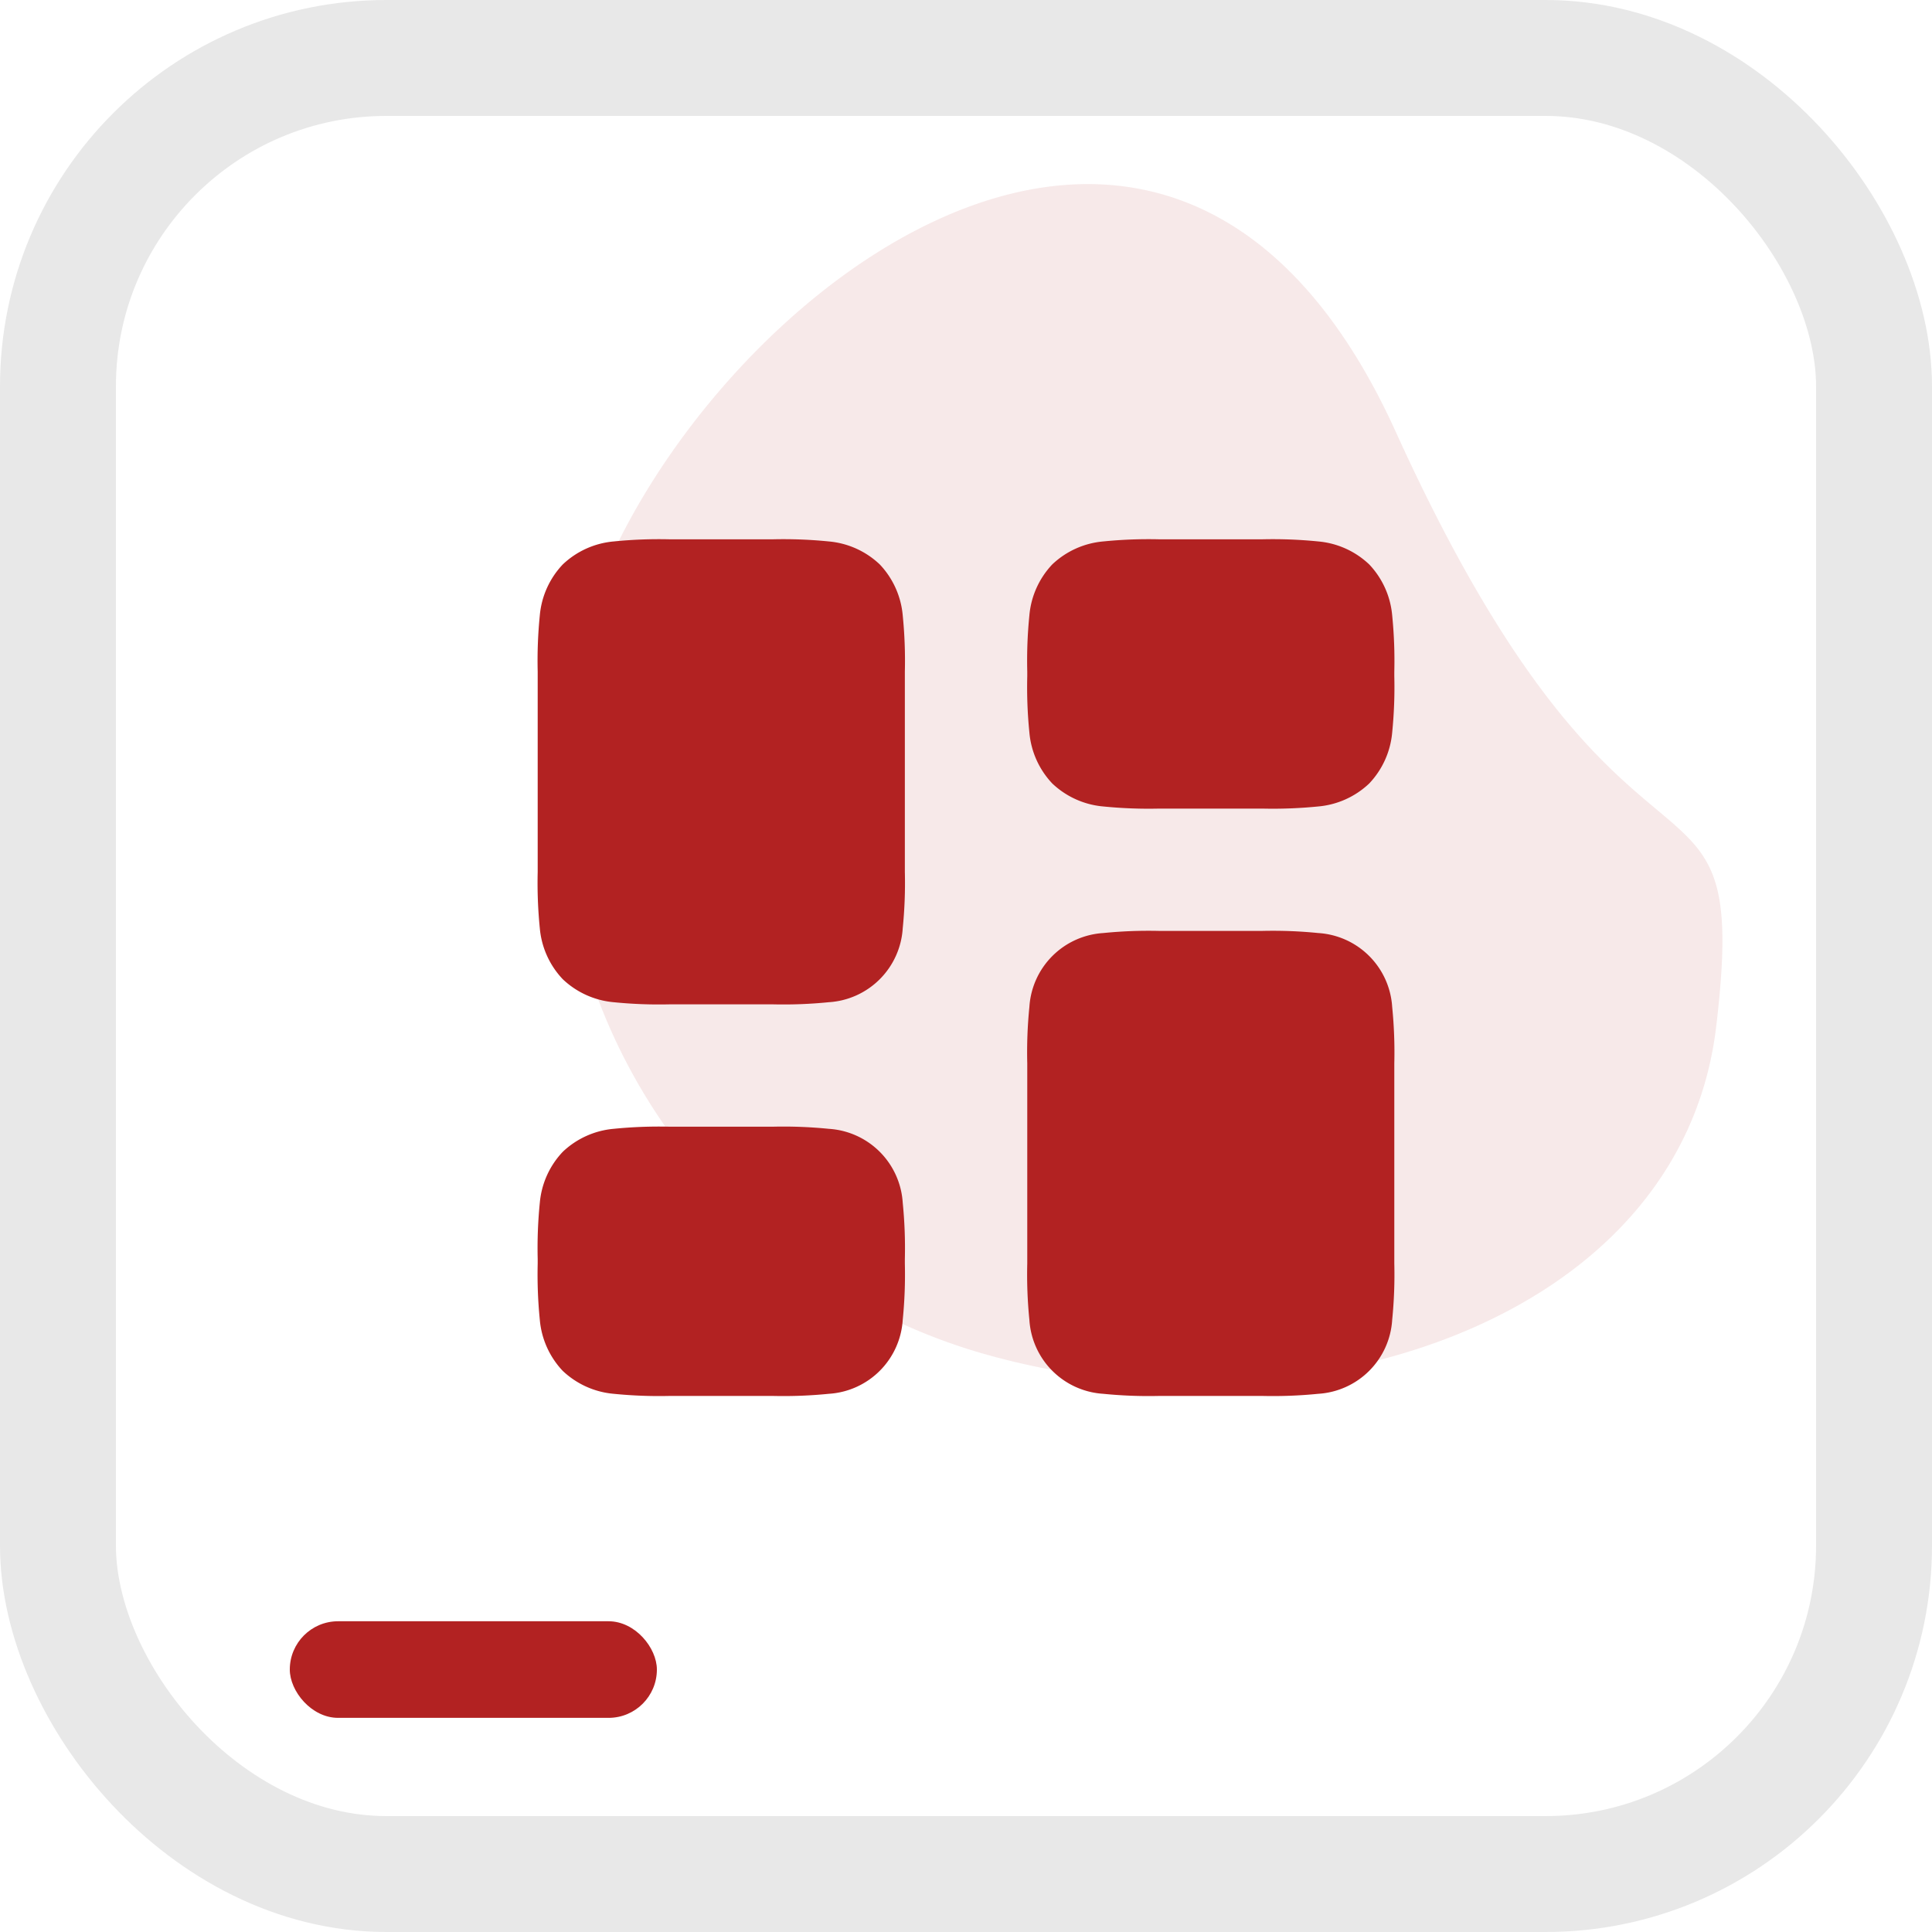
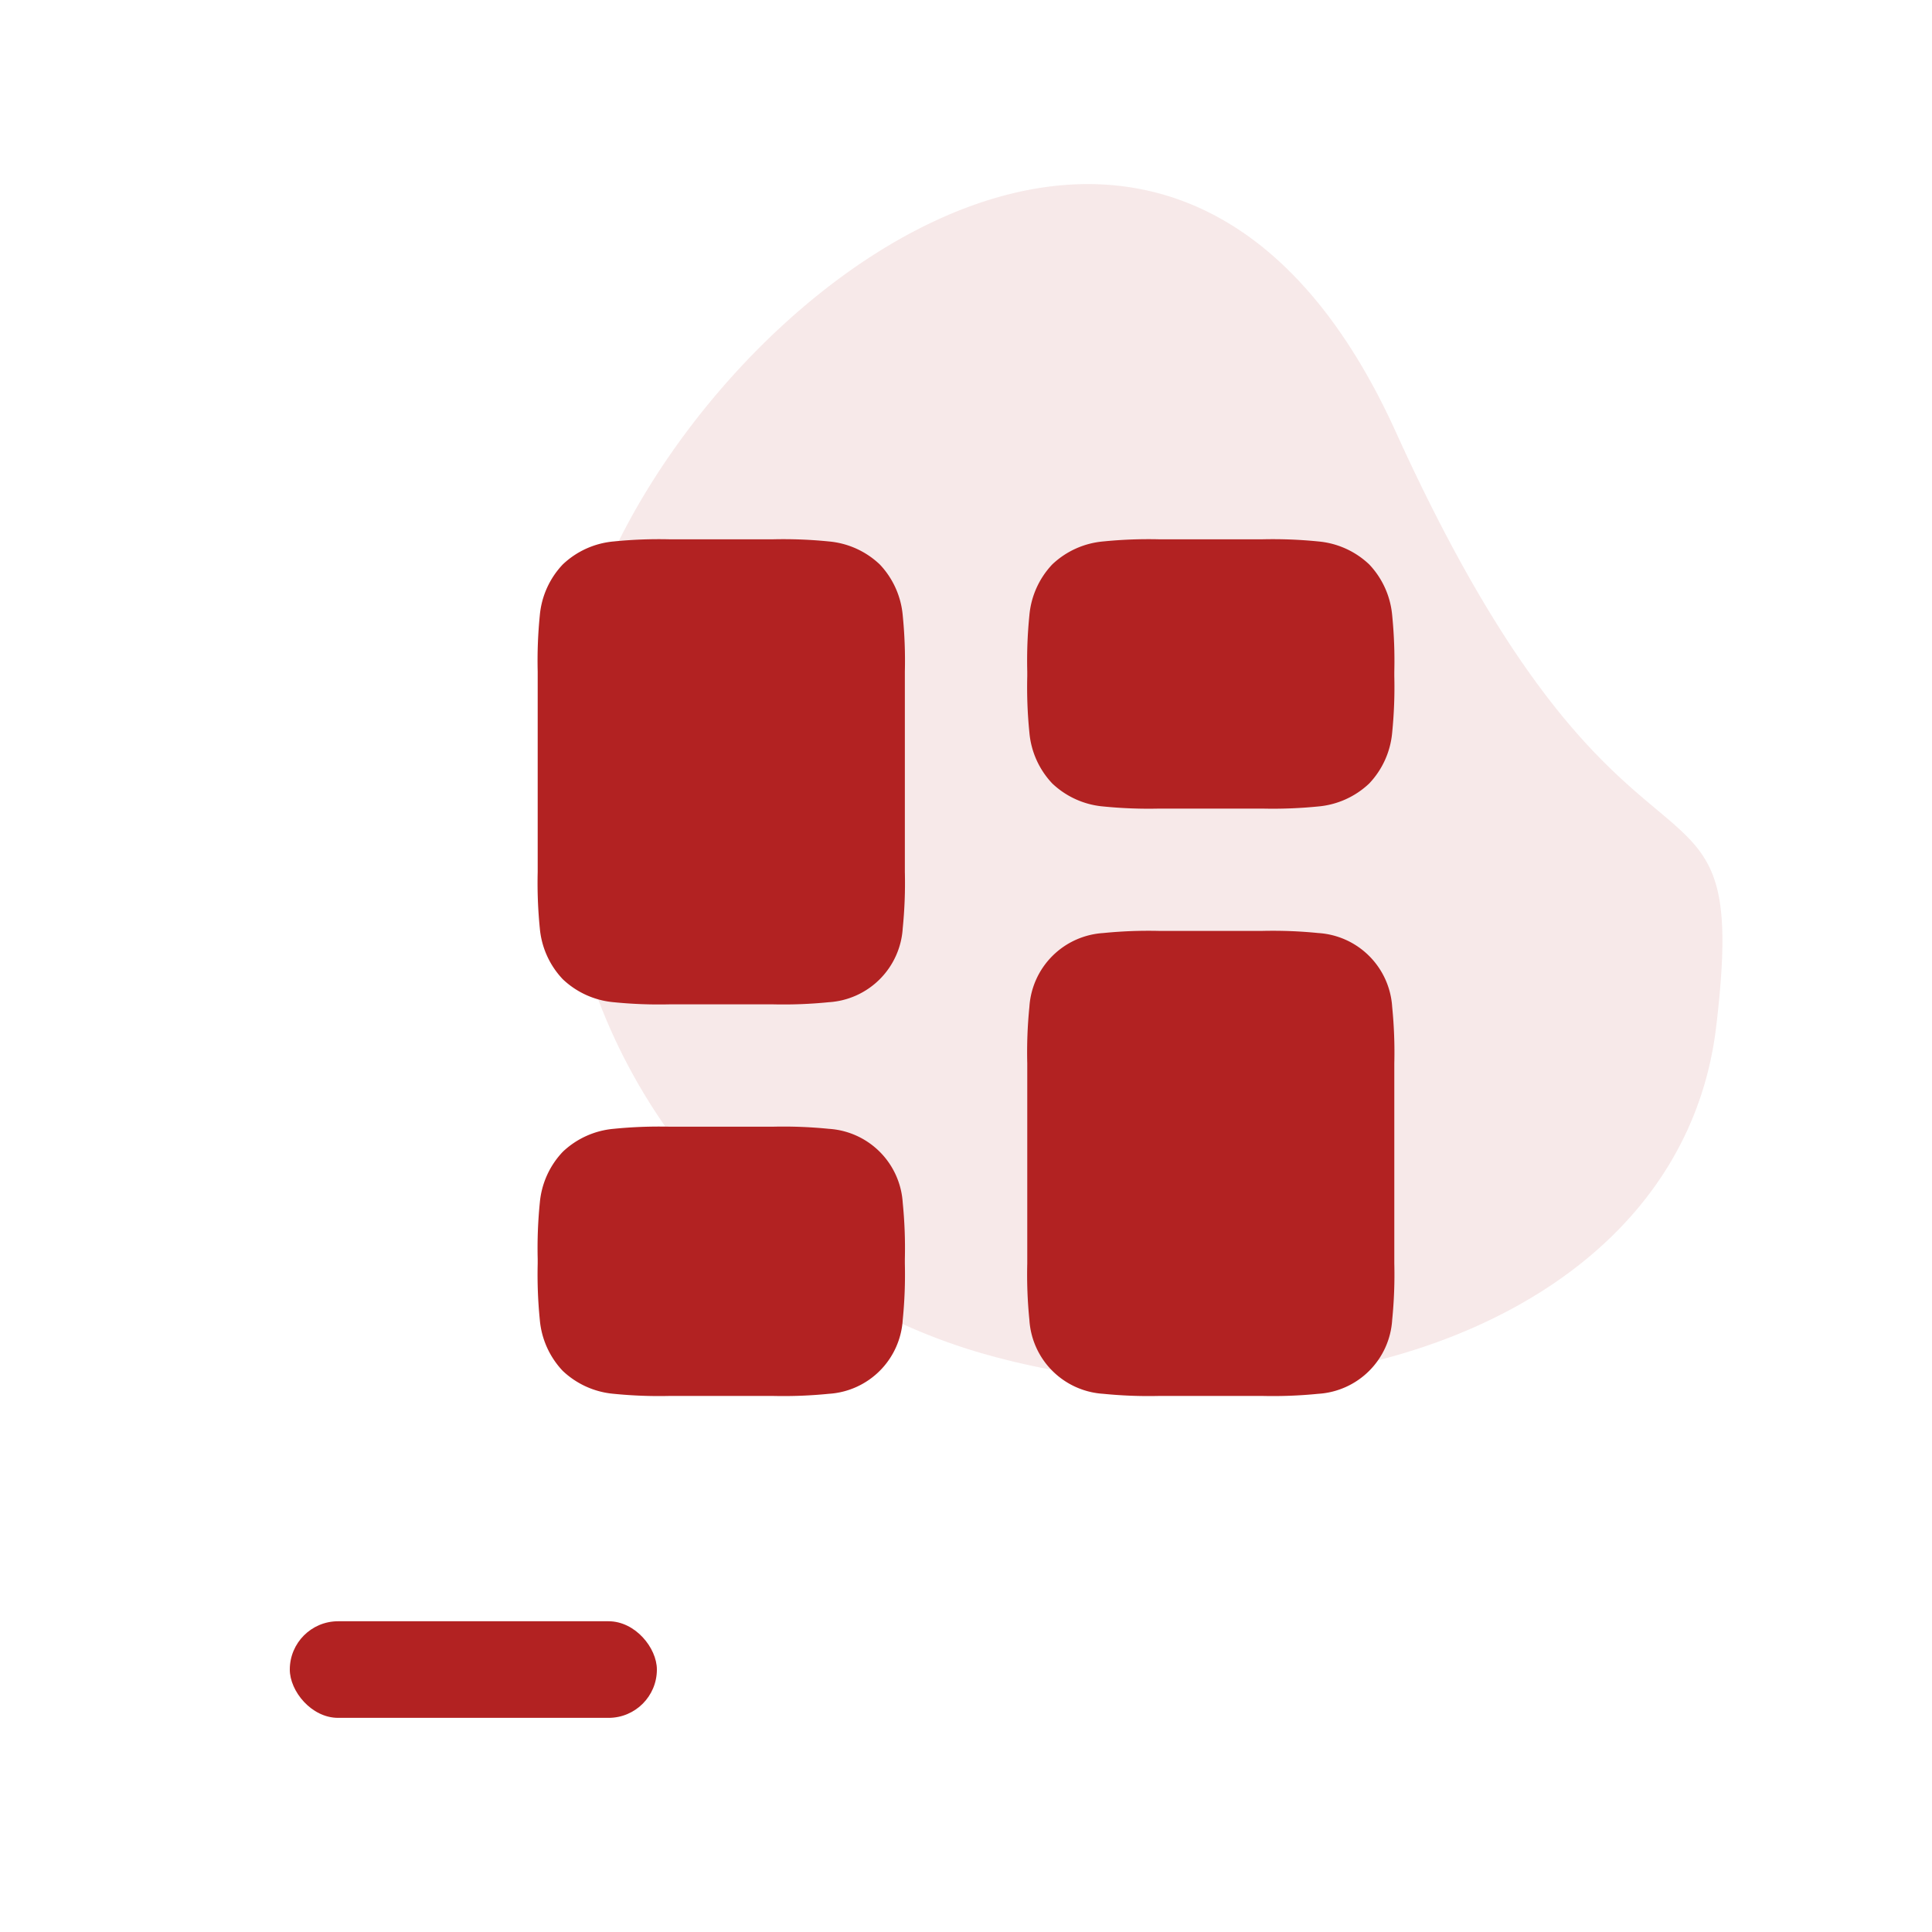
<svg xmlns="http://www.w3.org/2000/svg" xmlns:xlink="http://www.w3.org/1999/xlink" width="100" height="100" viewBox="0 0 100 100">
  <defs>
    <style>.a,.c{fill:#b22222;}.a{opacity:0.1;}.b,.d,.f,.g{fill:none;}.b{stroke:#e8e8e8;}.b,.d{stroke-width:6px;}.c{fill-rule:evenodd;}.d{stroke:#b22222;}.e{stroke:none;}.g{clip-path:url(#b);}</style>
    <clipPath id="b">
      <use xlink:href="#a" />
    </clipPath>
  </defs>
  <path class="a" d="M53.979,30.554a30.21,30.21,0,0,1-30.21,30.21c-16.684,0-43.974-18.49-21.55-37.585S11.735,1.261,27.24-1.255,53.979,13.869,53.979,30.554Z" transform="translate(95.133 26.597) rotate(106)" />
  <g class="b">
    <rect class="e" width="100" height="100" rx="20" />
-     <rect class="f" x="3" y="3" width="94" height="94" rx="17" />
  </g>
  <g transform="translate(24.581 24.665)">
    <path class="c" d="M30.078,4.742c-.742.742-.742,1.936-.742,4.325s0,3.583.742,4.325,1.936.742,4.325.742H39.47c2.389,0,3.583,0,4.325-.742s.742-1.936.742-4.325,0-3.583-.742-4.325S41.859,4,39.47,4H34.4C32.014,4,30.82,4,30.078,4.742ZM4.742,35.145C4,35.887,4,37.081,4,39.47s0,3.583.742,4.325,1.936.742,4.325.742h5.067c2.389,0,3.583,0,4.325-.742s.742-1.936.742-4.325,0-3.583-.742-4.325-1.936-.742-4.325-.742H9.067C6.678,34.4,5.484,34.4,4.742,35.145Zm24.594-5.809c0-2.389,0-3.583.742-4.325s1.936-.742,4.325-.742H39.47c2.389,0,3.583,0,4.325.742s.742,1.936.742,4.325V39.47c0,2.389,0,3.583-.742,4.325s-1.936.742-4.325.742H34.4c-2.389,0-3.583,0-4.325-.742s-.742-1.936-.742-4.325ZM4.742,4.742C4,5.484,4,6.678,4,9.067V19.2c0,2.389,0,3.583.742,4.325s1.936.742,4.325.742h5.067c2.389,0,3.583,0,4.325-.742S19.2,21.59,19.2,19.2V9.067c0-2.389,0-3.583-.742-4.325S16.523,4,14.134,4H9.067C6.678,4,5.484,4,4.742,4.742Z" transform="translate(1.15 1.15)" />
    <path class="c" d="M7.236,7.236l.006,0,.026-.012a1.789,1.789,0,0,1,.422-.094,21.866,21.866,0,0,1,2.527-.076h5.067a21.866,21.866,0,0,1,2.527.076,1.788,1.788,0,0,1,.422.094l.026.012.006,0,0,.006s.007.013.012.026a1.79,1.79,0,0,1,.094.422,21.866,21.866,0,0,1,.076,2.527V20.352a21.863,21.863,0,0,1-.076,2.527,1.785,1.785,0,0,1-.094.422.284.284,0,0,1-.012.026l0,.006-.006,0-.026.012a1.782,1.782,0,0,1-.422.095,21.888,21.888,0,0,1-2.527.076H10.217a21.888,21.888,0,0,1-2.527-.076,1.783,1.783,0,0,1-.422-.095l-.026-.012-.006,0,0-.006a.283.283,0,0,1-.012-.026,1.785,1.785,0,0,1-.094-.422,21.863,21.863,0,0,1-.076-2.527V10.217a21.866,21.866,0,0,1,.076-2.527,1.79,1.79,0,0,1,.094-.422c.005-.013.009-.021.012-.026ZM10.1,3.25H15.4a23.528,23.528,0,0,1,2.92.11,4.39,4.39,0,0,1,2.635,1.189,4.39,4.39,0,0,1,1.189,2.636,23.5,23.5,0,0,1,.11,2.92V20.465a23.5,23.5,0,0,1-.11,2.92,4.087,4.087,0,0,1-3.824,3.824,23.5,23.5,0,0,1-2.92.11H10.1a23.5,23.5,0,0,1-2.92-.11A4.39,4.39,0,0,1,4.549,26.02,4.39,4.39,0,0,1,3.36,23.385a23.521,23.521,0,0,1-.11-2.92V10.1a23.523,23.523,0,0,1,.11-2.92A4.39,4.39,0,0,1,4.549,4.549,4.391,4.391,0,0,1,7.184,3.36,23.528,23.528,0,0,1,10.1,3.25ZM32.578,7.232l-.006,0,0,.006a.269.269,0,0,0-.012.026,1.782,1.782,0,0,0-.095.422,21.888,21.888,0,0,0-.076,2.527,21.888,21.888,0,0,0,.076,2.527,1.782,1.782,0,0,0,.095.422l.006.013.006.013,0,.006.006,0,.026.012a1.784,1.784,0,0,0,.422.094,21.862,21.862,0,0,0,2.527.076H40.62a21.862,21.862,0,0,0,2.527-.076,1.784,1.784,0,0,0,.422-.094L43.6,13.2l.006,0,0-.006a.273.273,0,0,0,.012-.026,1.782,1.782,0,0,0,.095-.422,21.886,21.886,0,0,0,.076-2.527,21.887,21.887,0,0,0-.076-2.527,1.782,1.782,0,0,0-.095-.422.272.272,0,0,0-.012-.026l0-.006-.006,0-.026-.012a1.784,1.784,0,0,0-.422-.094A21.863,21.863,0,0,0,40.62,7.05H35.553a21.863,21.863,0,0,0-2.527.076,1.784,1.784,0,0,0-.422.094ZM35.44,3.25h5.294a23.528,23.528,0,0,1,2.92.11,4.39,4.39,0,0,1,2.635,1.189,4.39,4.39,0,0,1,1.189,2.636,23.5,23.5,0,0,1,.11,2.92v.227a23.5,23.5,0,0,1-.11,2.92,4.39,4.39,0,0,1-1.189,2.636,4.39,4.39,0,0,1-2.635,1.189,23.528,23.528,0,0,1-2.92.11H35.44a23.528,23.528,0,0,1-2.92-.11,4.39,4.39,0,0,1-2.635-1.189A4.39,4.39,0,0,1,28.7,13.251a23.5,23.5,0,0,1-.11-2.92V10.1a23.5,23.5,0,0,1,.11-2.92,4.39,4.39,0,0,1,1.189-2.636A4.39,4.39,0,0,1,32.52,3.36,23.528,23.528,0,0,1,35.44,3.25Zm0,20.269h5.294a23.553,23.553,0,0,1,2.92.11,4.087,4.087,0,0,1,3.824,3.824,23.5,23.5,0,0,1,.11,2.92V40.734a23.5,23.5,0,0,1-.11,2.92,4.087,4.087,0,0,1-3.824,3.824,23.5,23.5,0,0,1-2.92.11H35.44a23.5,23.5,0,0,1-2.92-.11A4.087,4.087,0,0,1,28.7,43.653a23.5,23.5,0,0,1-.11-2.92V30.373a23.5,23.5,0,0,1,.11-2.92,4.087,4.087,0,0,1,3.824-3.824A23.553,23.553,0,0,1,35.44,23.519ZM32.578,27.5l-.006,0,0,.006a.245.245,0,0,0-.012.026,1.781,1.781,0,0,0-.095.422,21.886,21.886,0,0,0-.076,2.527V40.62a21.885,21.885,0,0,0,.076,2.527,1.778,1.778,0,0,0,.095.422.245.245,0,0,0,.012.026l0,.006.006,0,.026.012a1.778,1.778,0,0,0,.422.095,21.884,21.884,0,0,0,2.527.076H40.62a21.884,21.884,0,0,0,2.527-.076,1.778,1.778,0,0,0,.422-.095l.026-.012.006,0,0-.006a.248.248,0,0,0,.012-.026,1.778,1.778,0,0,0,.095-.422,21.884,21.884,0,0,0,.076-2.527V30.486a21.884,21.884,0,0,0-.076-2.527,1.781,1.781,0,0,0-.095-.422l-.008-.018,0-.008,0-.006-.006,0-.026-.012a1.778,1.778,0,0,0-.422-.095,21.884,21.884,0,0,0-2.527-.076H35.553a21.884,21.884,0,0,0-2.527.076,1.778,1.778,0,0,0-.422.095ZM7.242,37.635l-.006,0,0,.006a.283.283,0,0,0-.012.026,1.787,1.787,0,0,0-.094.422A21.863,21.863,0,0,0,7.05,40.62a21.863,21.863,0,0,0,.076,2.527,1.784,1.784,0,0,0,.094.422.283.283,0,0,0,.012.026l0,.006.006,0,.026.012a1.783,1.783,0,0,0,.422.095,21.887,21.887,0,0,0,2.527.076h5.067a21.887,21.887,0,0,0,2.527-.076,1.782,1.782,0,0,0,.422-.095l.016-.007.01-.005.006,0,0-.006,0-.007.008-.019a1.785,1.785,0,0,0,.094-.422,21.863,21.863,0,0,0,.076-2.527,21.863,21.863,0,0,0-.076-2.527,1.789,1.789,0,0,0-.094-.422.284.284,0,0,0-.012-.026l0-.006-.006,0-.026-.012a1.782,1.782,0,0,0-.422-.095,21.888,21.888,0,0,0-2.527-.076H10.217a21.888,21.888,0,0,0-2.527.076,1.783,1.783,0,0,0-.422.095ZM10.1,33.653H15.4a23.554,23.554,0,0,1,2.92.11,4.087,4.087,0,0,1,3.824,3.824,23.5,23.5,0,0,1,.11,2.92v.227a23.5,23.5,0,0,1-.11,2.92,4.087,4.087,0,0,1-3.824,3.824,23.5,23.5,0,0,1-2.92.11H10.1a23.5,23.5,0,0,1-2.92-.11,4.39,4.39,0,0,1-2.636-1.189A4.39,4.39,0,0,1,3.36,43.653a23.521,23.521,0,0,1-.11-2.92v-.227a23.523,23.523,0,0,1,.11-2.92,4.39,4.39,0,0,1,1.189-2.635,4.39,4.39,0,0,1,2.636-1.189A23.554,23.554,0,0,1,10.1,33.653Z" transform="translate(0)" />
  </g>
  <g class="d" transform="translate(15 83.916)">
    <rect id="a" class="e" width="19" height="5" rx="2.5" />
    <path class="g" d="M0,2h19M16,0v5M19,3h-19M3,5v-5" />
  </g>
</svg>